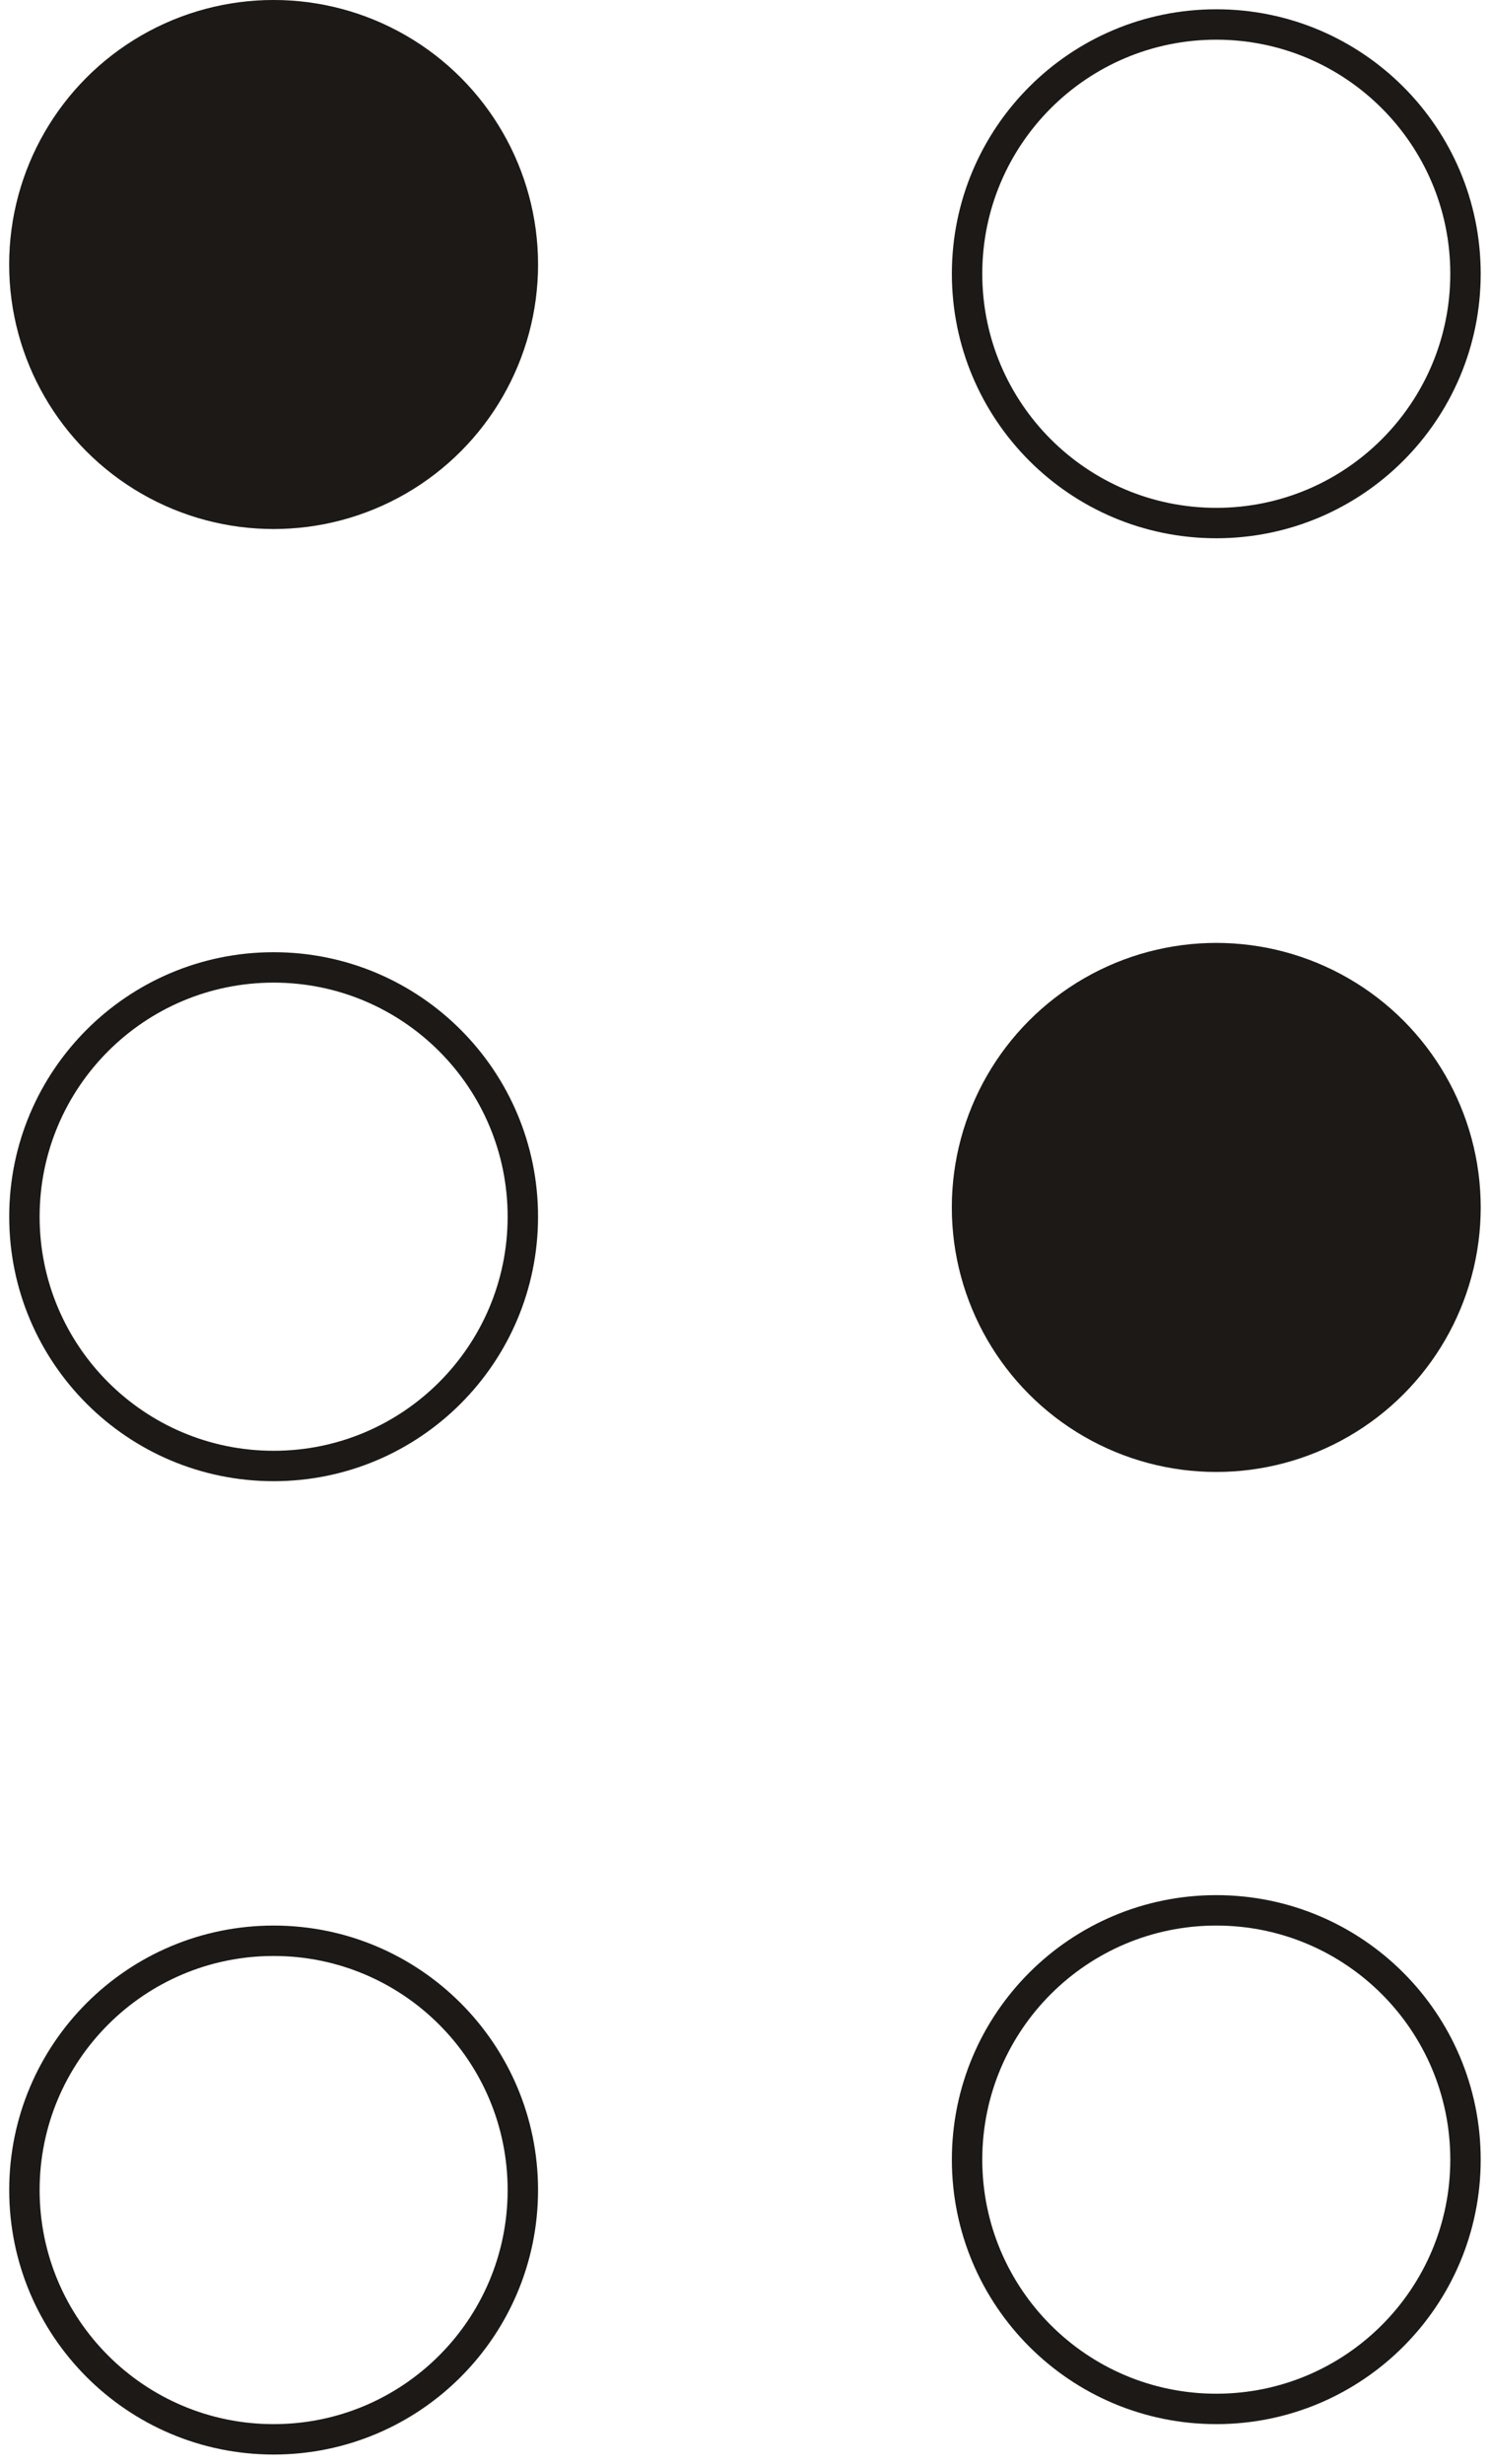
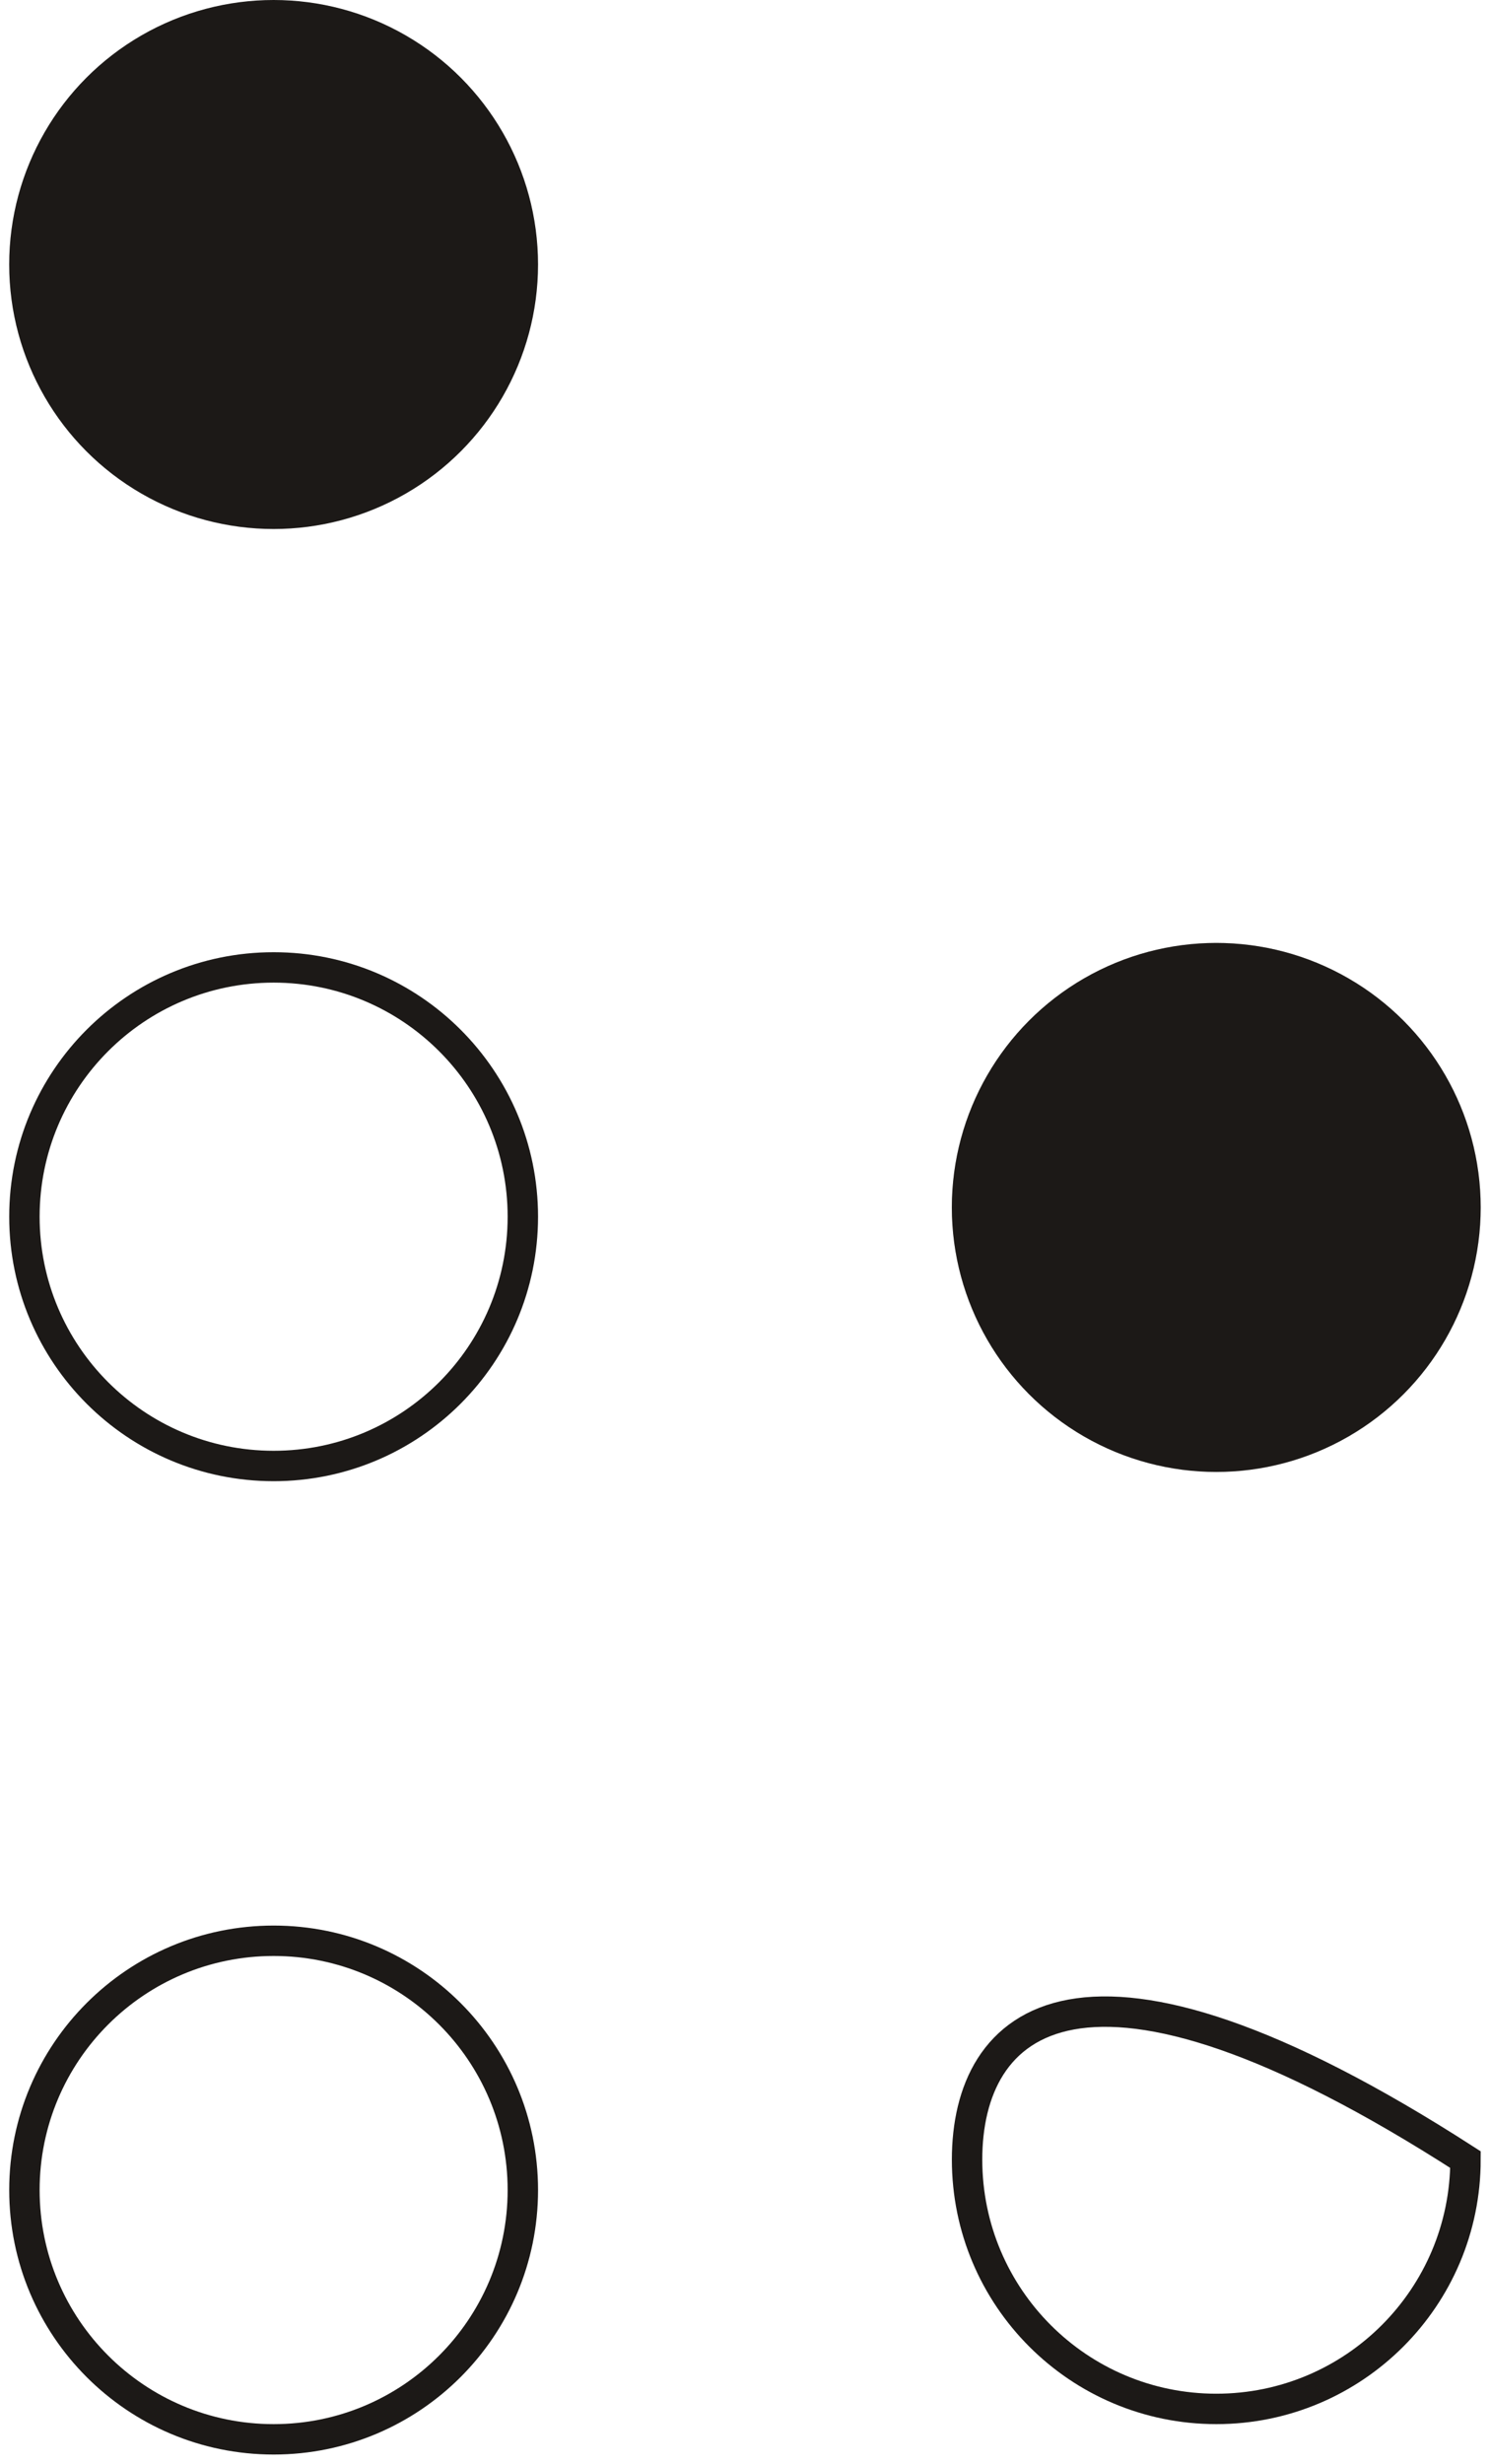
<svg xmlns="http://www.w3.org/2000/svg" width="49" height="81" viewBox="0 0 49 81" fill="none">
-   <path d="M31.803 9C31.803 13.527 35.472 17.196 39.999 17.196C44.525 17.196 48.194 13.527 48.194 9C48.194 4.474 44.525 0.805 39.999 0.805C35.472 0.805 31.803 4.474 31.803 9Z" stroke="#1C1917" />
-   <ellipse cx="8.696" cy="8.696" rx="8.696" ry="8.696" transform="matrix(-1 0 0 1 17.694 0)" fill="#D6D3D1" />
  <ellipse cx="8.696" cy="8.696" rx="8.696" ry="8.696" transform="matrix(-1 0 0 1 17.694 0)" fill="#1C1917" />
  <ellipse cx="8.696" cy="8.696" rx="8.696" ry="8.696" transform="matrix(-1 0 0 1 48.694 31)" fill="#D6D3D1" />
  <ellipse cx="8.696" cy="8.696" rx="8.696" ry="8.696" transform="matrix(-1 0 0 1 48.694 31)" fill="#1C1917" />
  <path d="M0.803 40C0.803 44.527 4.472 48.196 8.999 48.196C13.525 48.196 17.194 44.527 17.194 40C17.194 35.474 13.525 31.805 8.999 31.805C4.472 31.805 0.803 35.474 0.803 40Z" stroke="#1C1917" />
-   <path d="M31.803 71C31.803 75.527 35.472 79.196 39.999 79.196C44.525 79.196 48.194 75.527 48.194 71C48.194 66.474 44.525 62.805 39.999 62.805C35.472 62.805 31.803 66.474 31.803 71Z" stroke="#1C1917" />
+   <path d="M31.803 71C31.803 75.527 35.472 79.196 39.999 79.196C44.525 79.196 48.194 75.527 48.194 71C35.472 62.805 31.803 66.474 31.803 71Z" stroke="#1C1917" />
  <path d="M0.803 72C0.803 76.527 4.472 80.196 8.999 80.196C13.525 80.196 17.194 76.527 17.194 72C17.194 67.474 13.525 63.805 8.999 63.805C4.472 63.805 0.803 67.474 0.803 72Z" stroke="#1C1917" />
</svg>